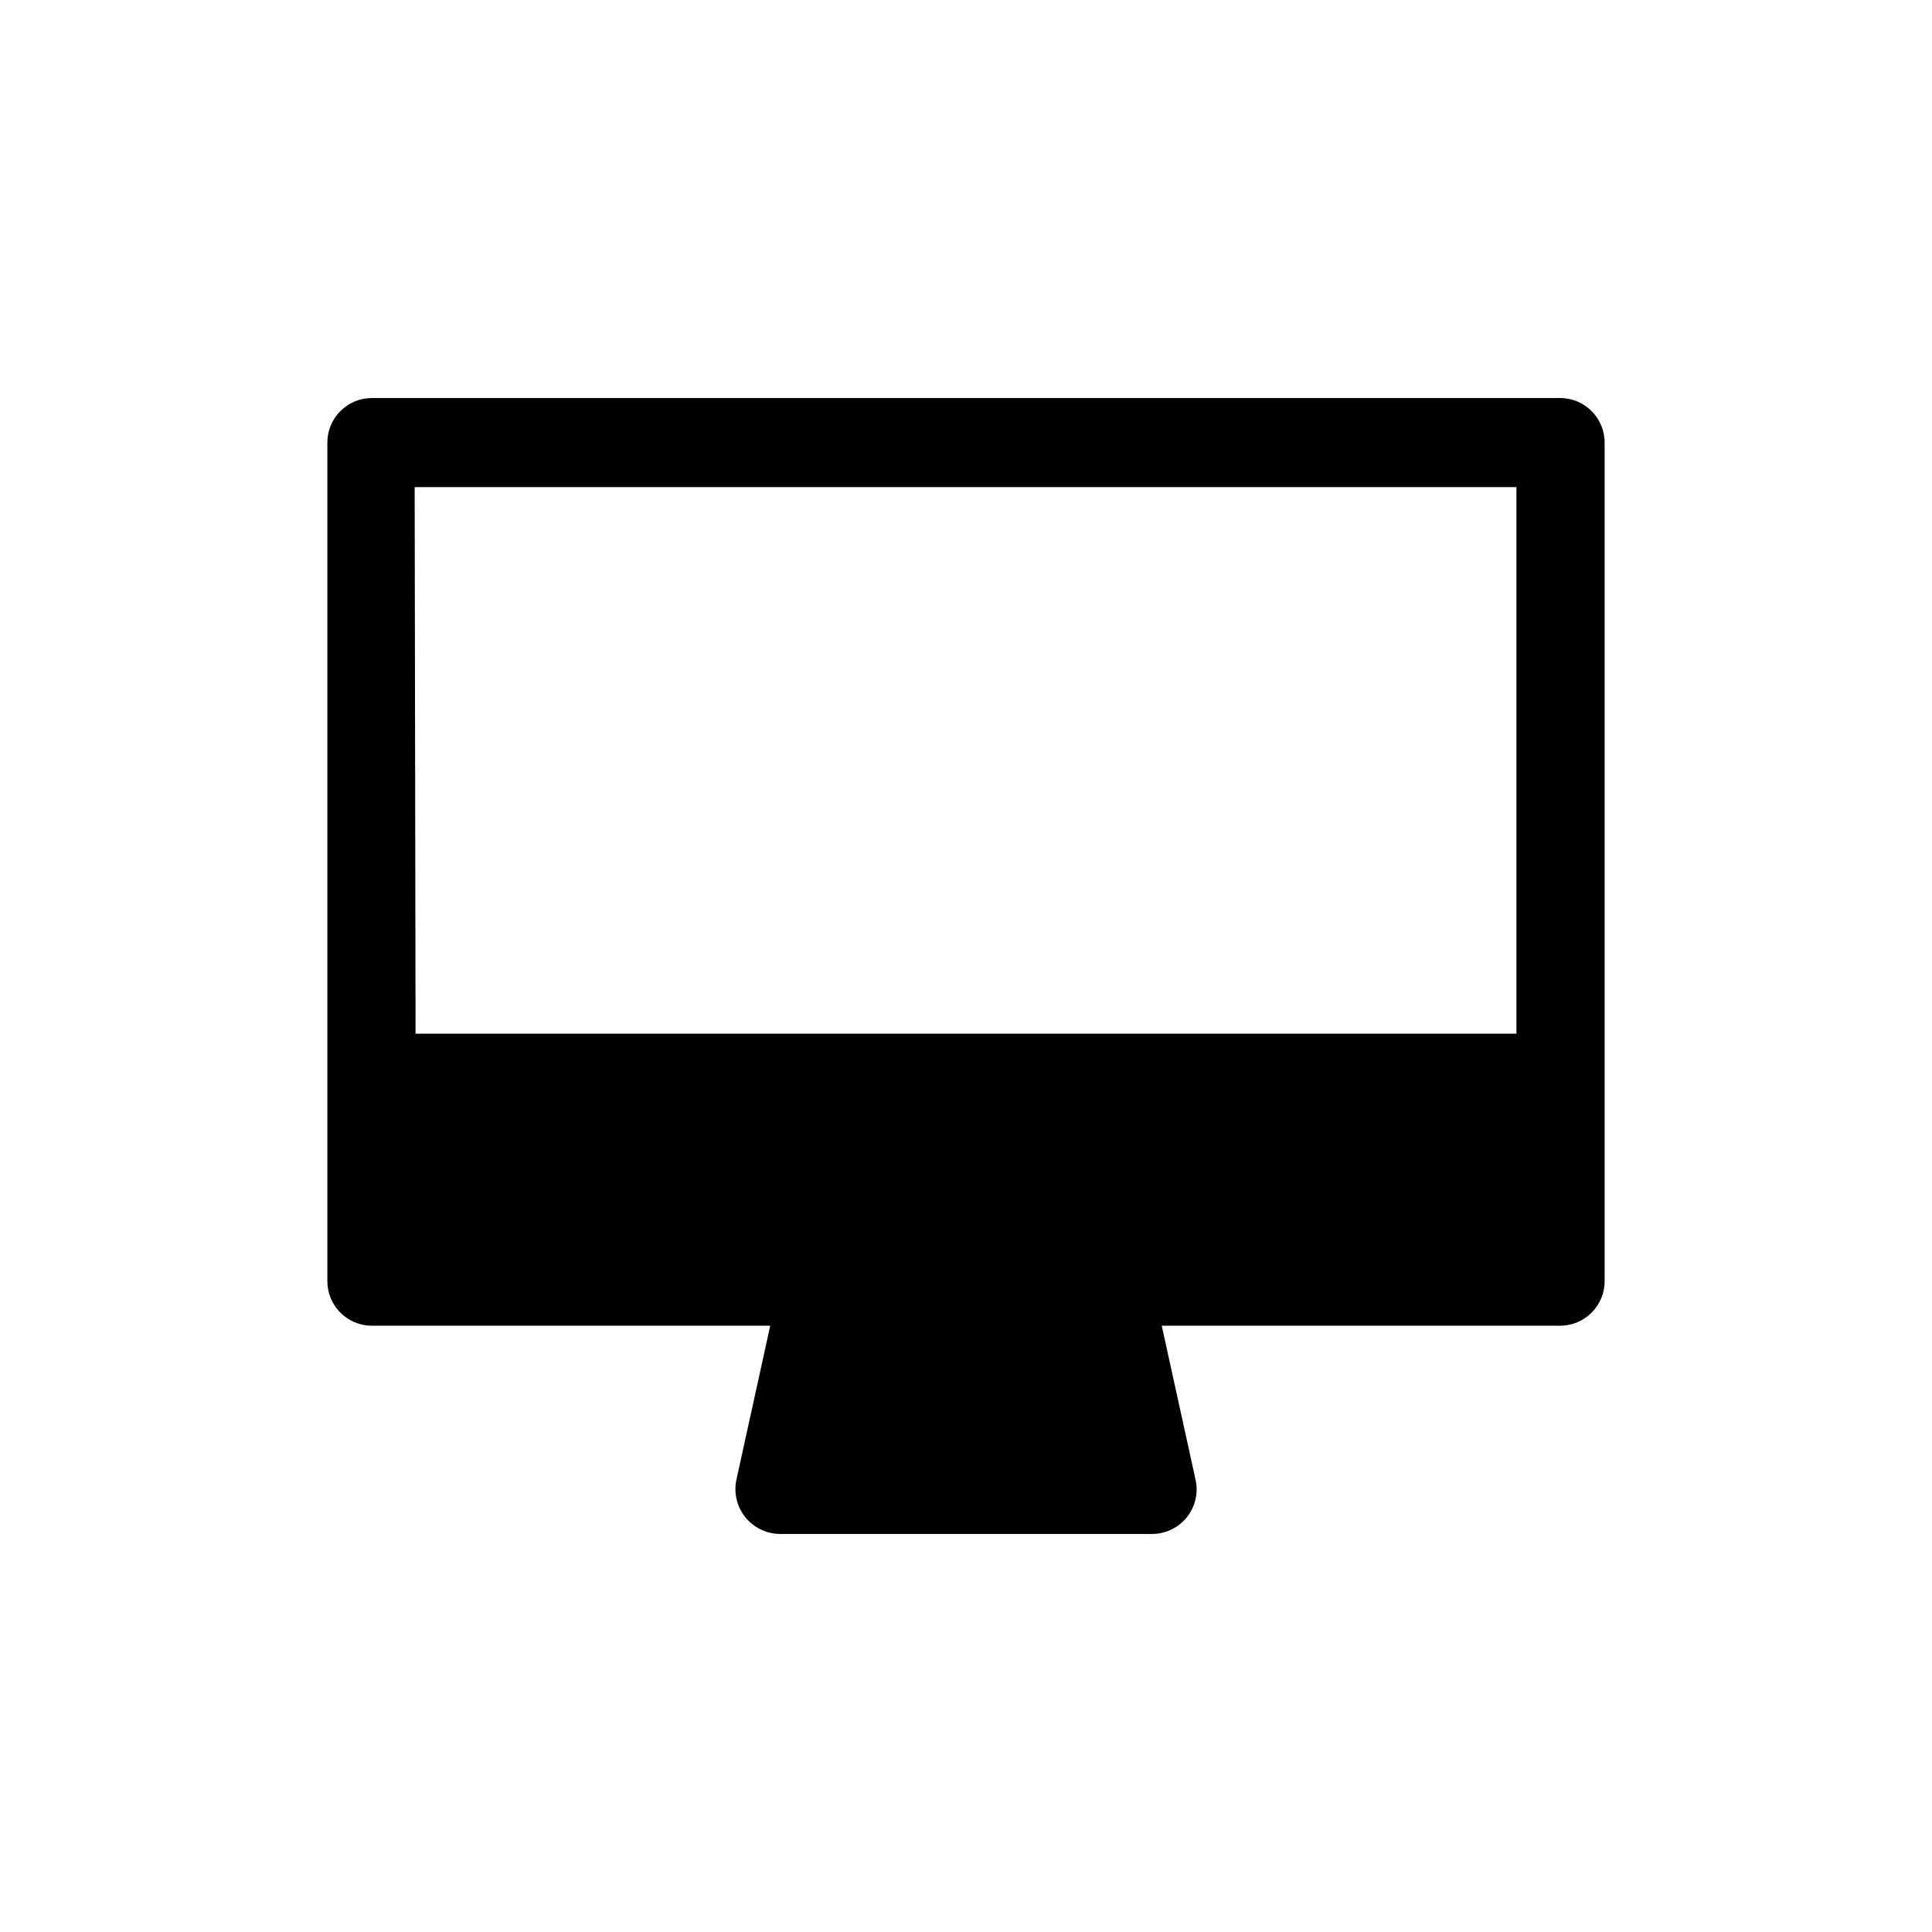
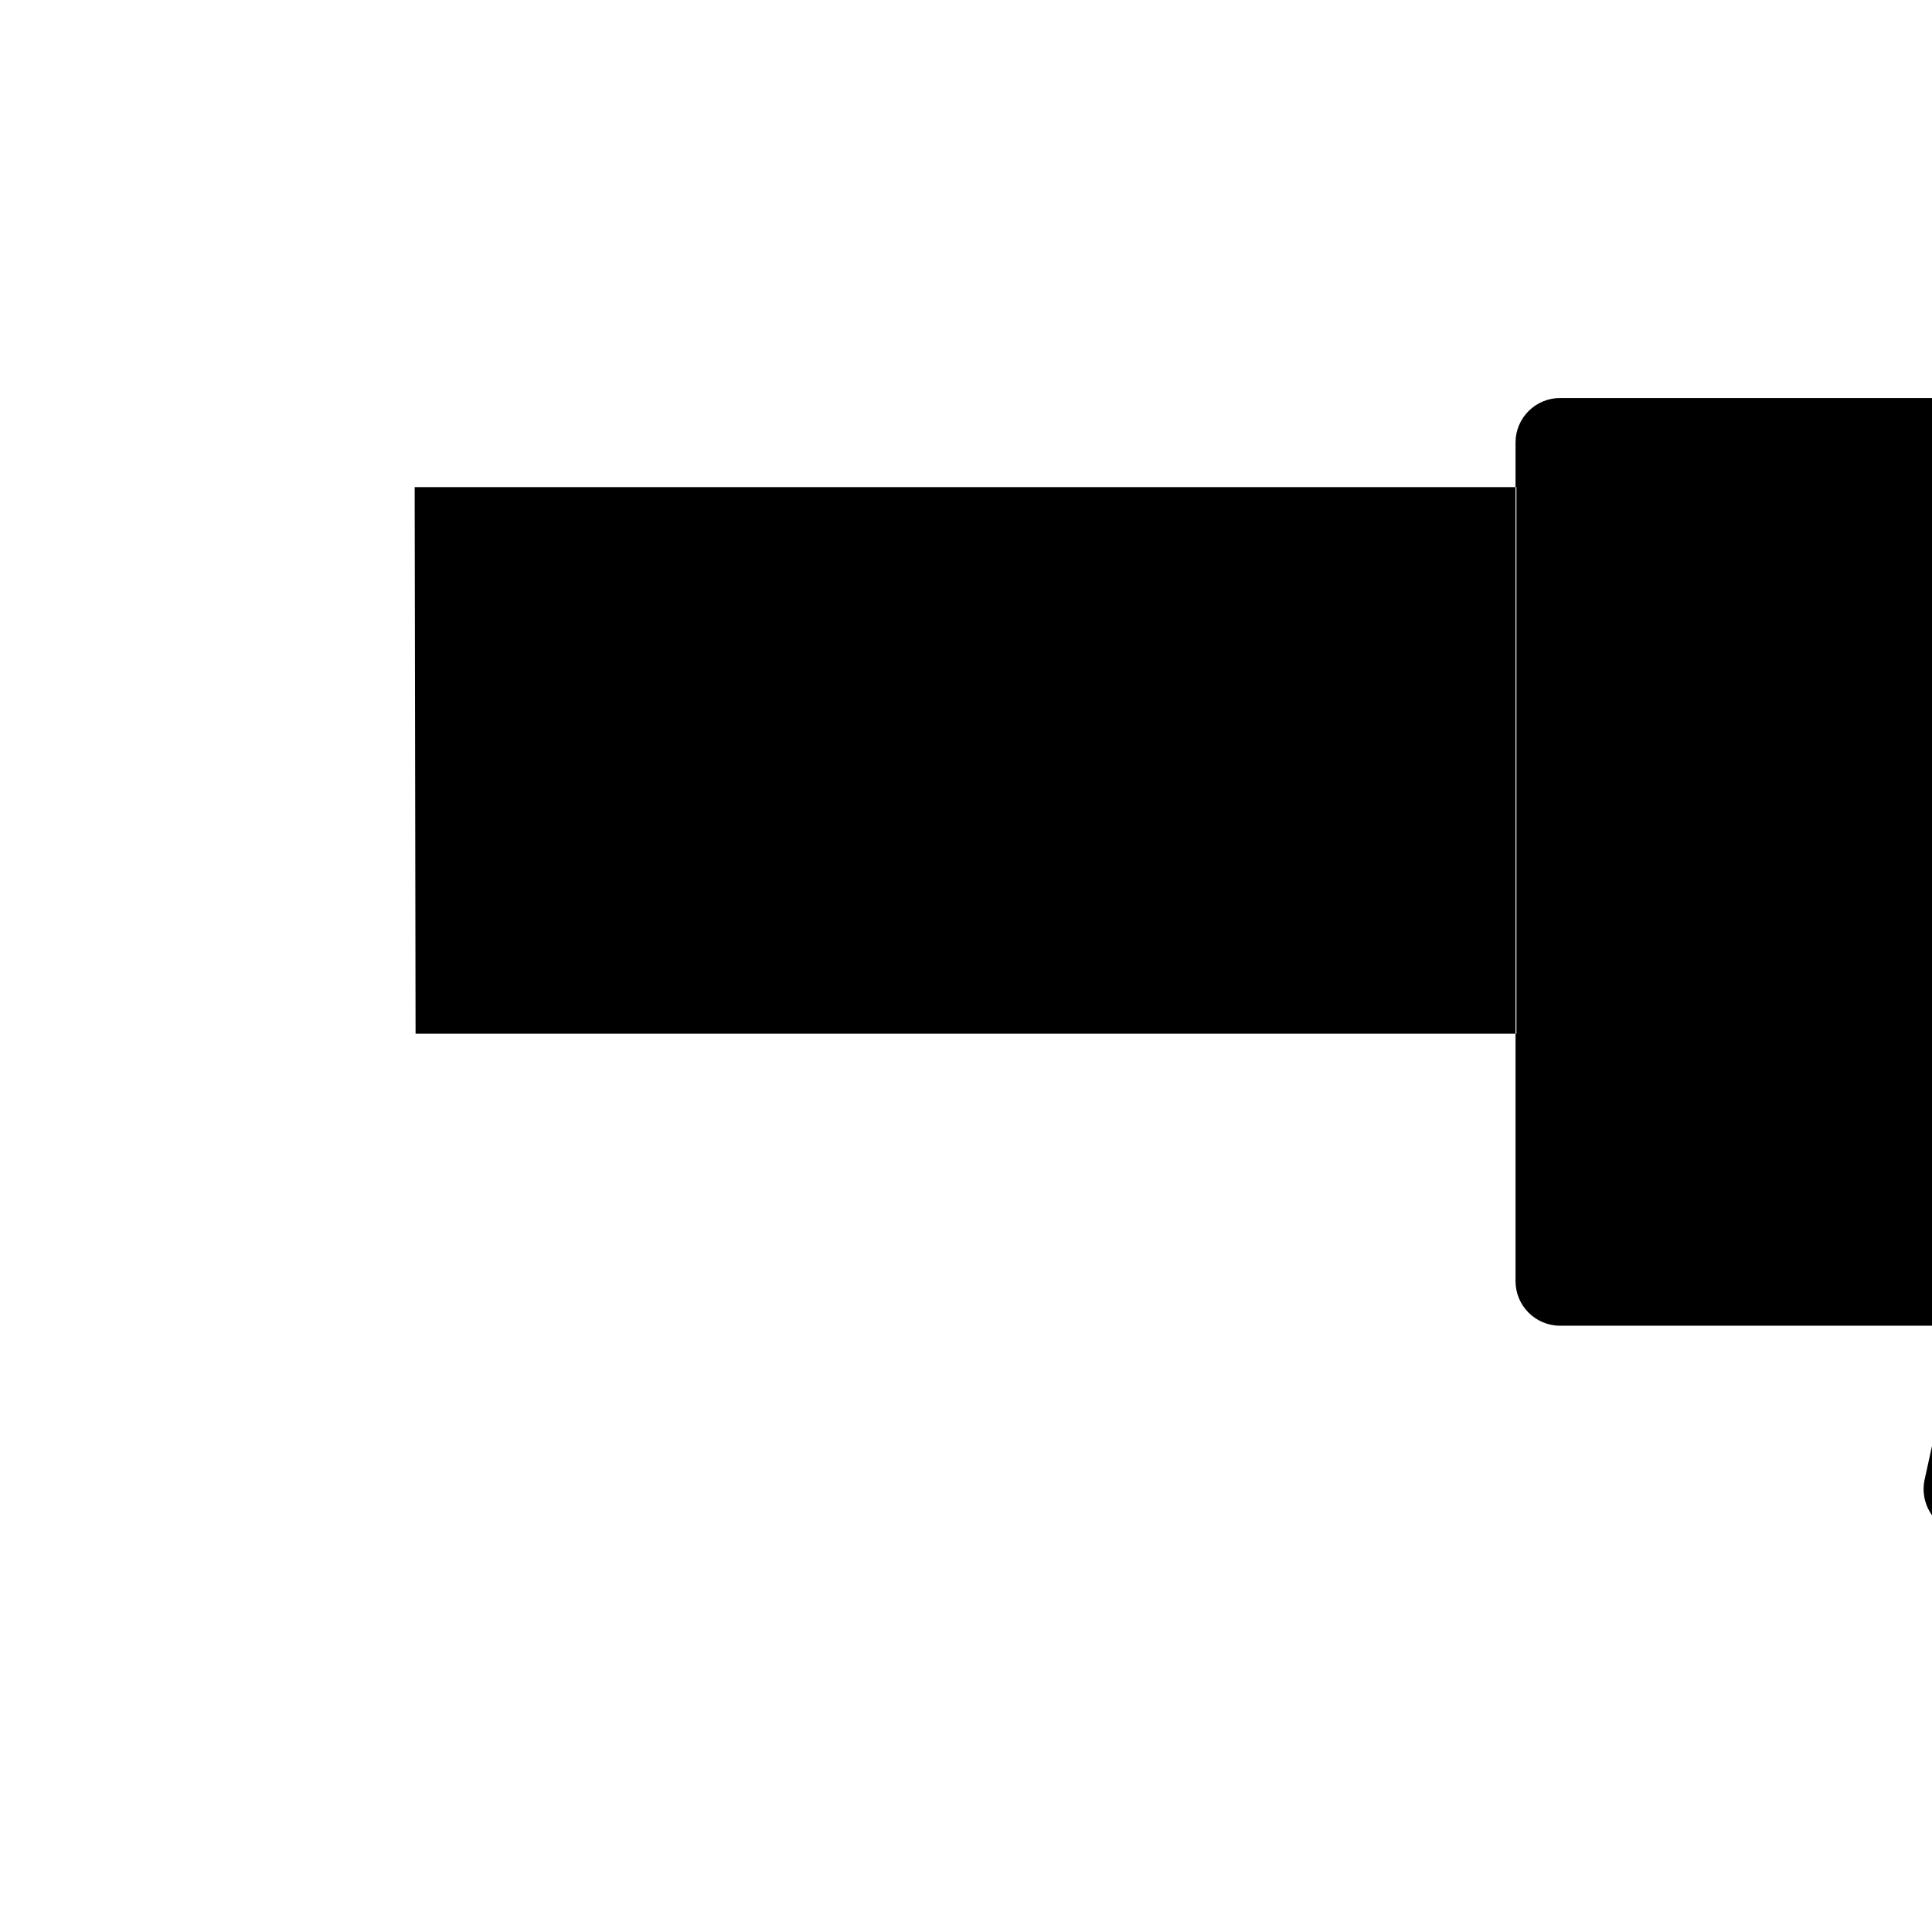
<svg xmlns="http://www.w3.org/2000/svg" fill="#000000" width="800px" height="800px" version="1.1" viewBox="144 144 512 512">
-   <path d="m557.44 249.48h-314.88c-6.523 0-11.809 5.289-11.809 11.809v222.23c0 6.523 5.285 11.809 11.809 11.809h105.56l-8.973 40.855c-0.73 3.481 0.137 7.106 2.359 9.879 2.227 2.773 5.578 4.406 9.133 4.449h98.715c3.566-0.012 6.938-1.637 9.168-4.418 2.231-2.785 3.086-6.426 2.324-9.91l-8.973-40.855h105.56c6.523 0 11.809-5.285 11.809-11.809v-222.23c0-6.519-5.285-11.809-11.809-11.809zm-303.55 23.617h291.98v144.84h-291.74z" />
+   <path d="m557.44 249.48c-6.523 0-11.809 5.289-11.809 11.809v222.23c0 6.523 5.285 11.809 11.809 11.809h105.56l-8.973 40.855c-0.73 3.481 0.137 7.106 2.359 9.879 2.227 2.773 5.578 4.406 9.133 4.449h98.715c3.566-0.012 6.938-1.637 9.168-4.418 2.231-2.785 3.086-6.426 2.324-9.91l-8.973-40.855h105.56c6.523 0 11.809-5.285 11.809-11.809v-222.23c0-6.519-5.285-11.809-11.809-11.809zm-303.55 23.617h291.98v144.84h-291.74z" />
</svg>